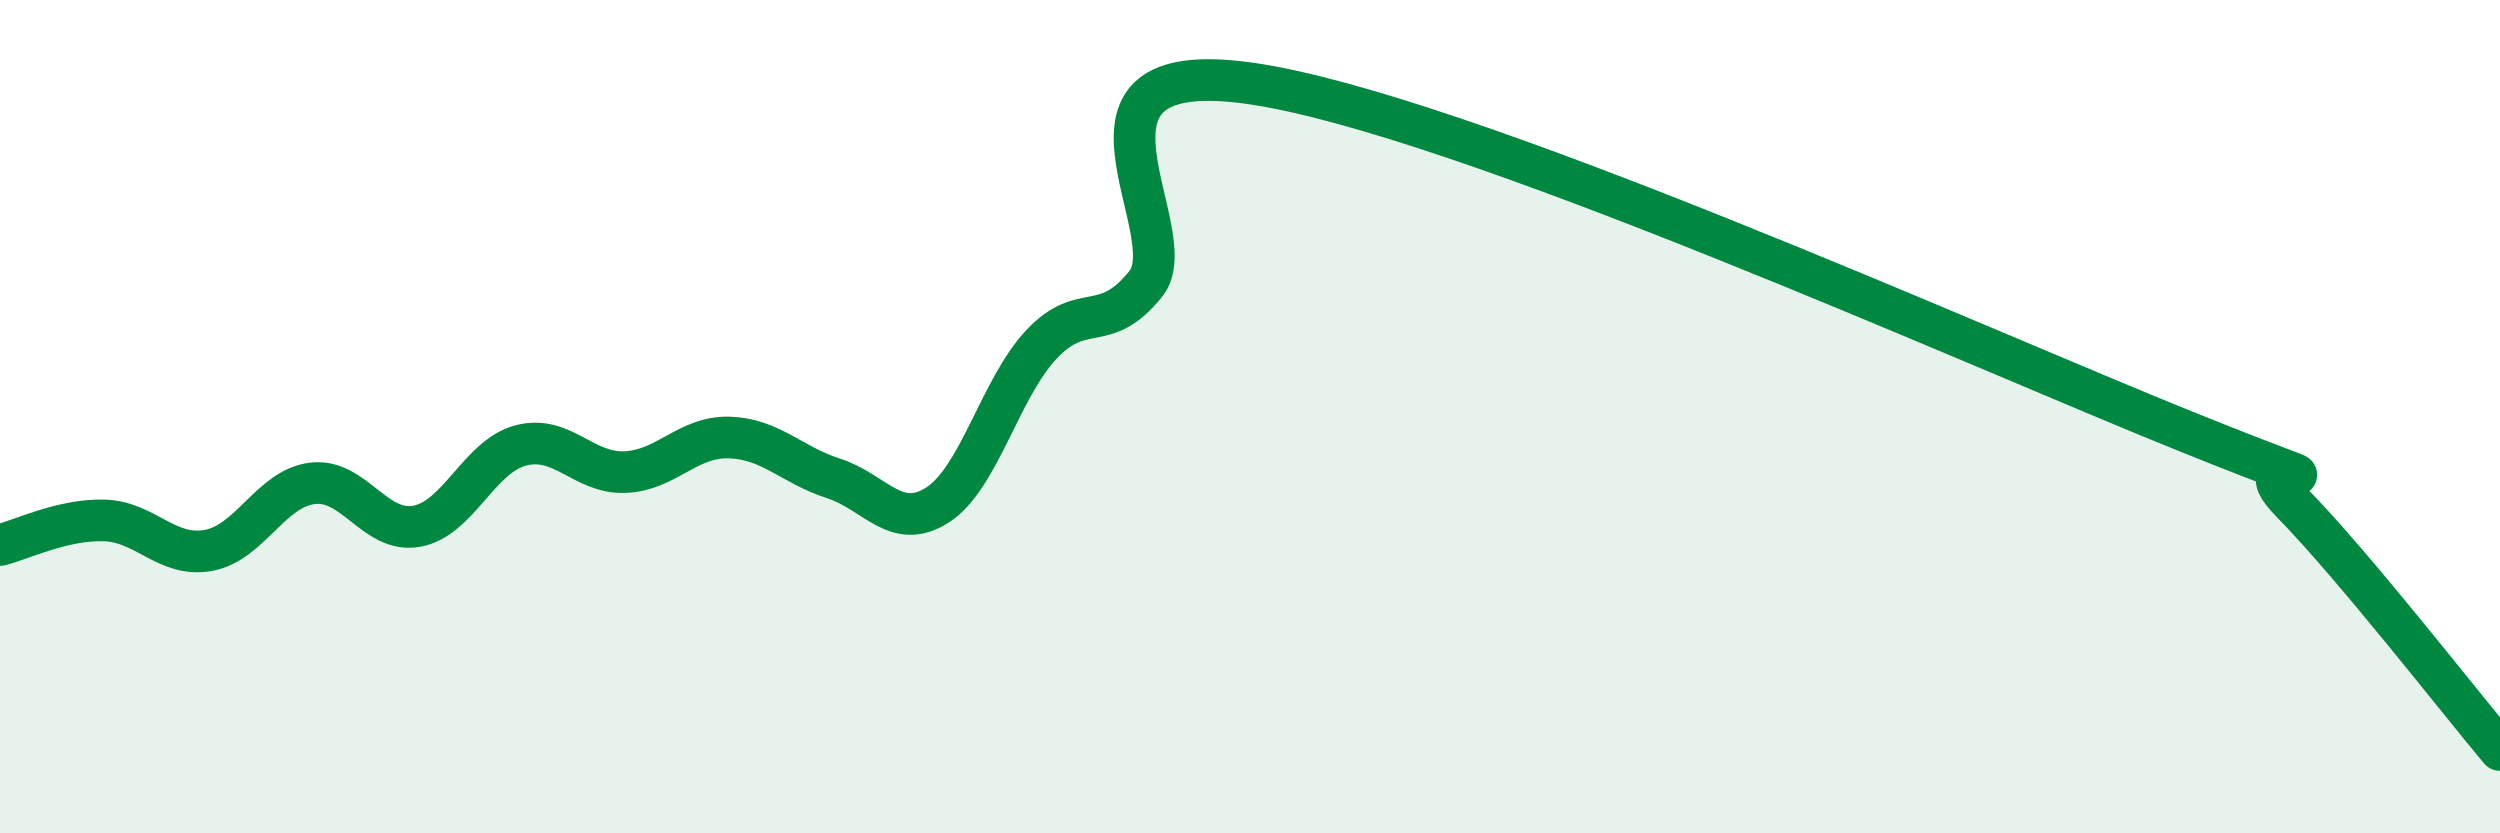
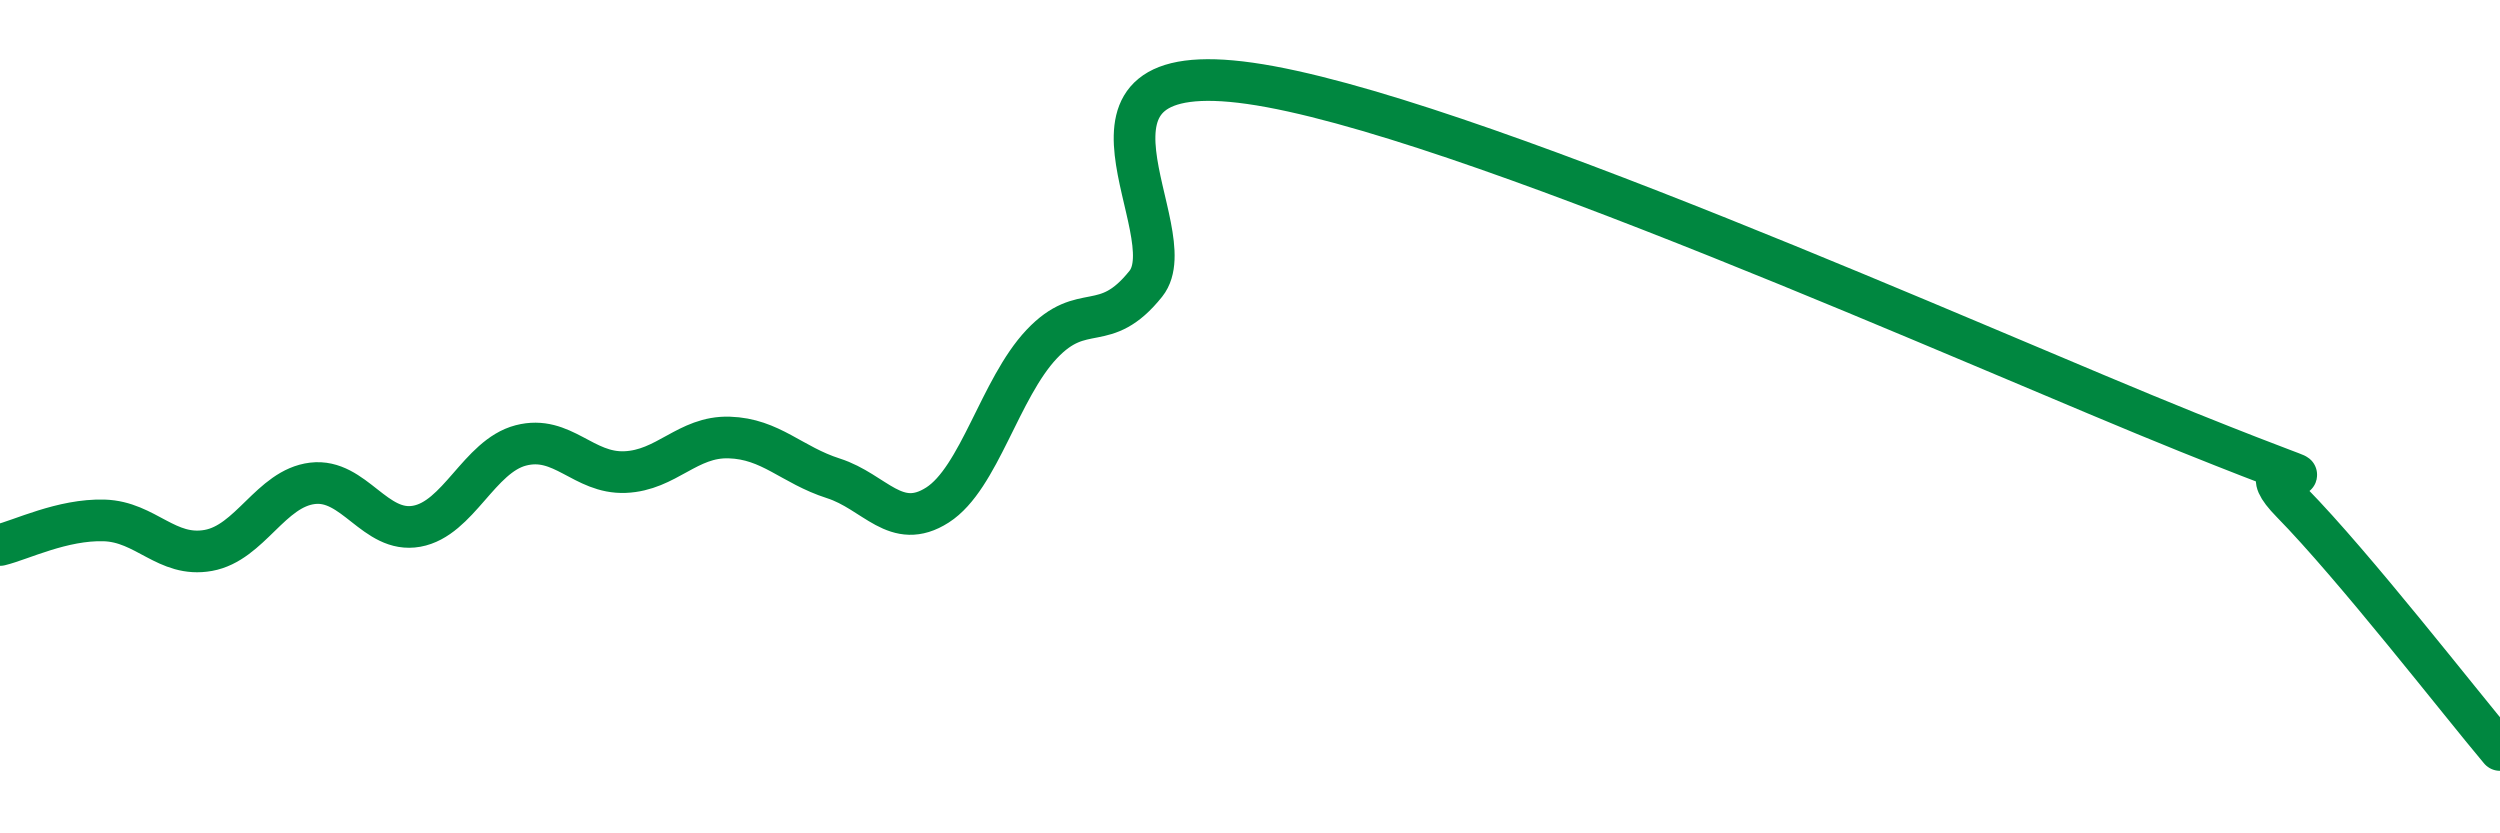
<svg xmlns="http://www.w3.org/2000/svg" width="60" height="20" viewBox="0 0 60 20">
-   <path d="M 0,13.08 C 0.5,12.96 1.5,12.46 2.5,12.49 C 3.5,12.52 4,13.39 5,13.21 C 6,13.03 6.5,11.72 7.5,11.6 C 8.5,11.48 9,12.81 10,12.63 C 11,12.45 11.5,10.95 12.5,10.69 C 13.5,10.43 14,11.37 15,11.33 C 16,11.29 16.5,10.47 17.5,10.5 C 18.5,10.53 19,11.16 20,11.48 C 21,11.8 21.5,12.76 22.5,12.12 C 23.5,11.48 24,9.32 25,8.26 C 26,7.2 26.5,8.06 27.5,6.81 C 28.5,5.56 25,1.29 30,2 C 35,2.71 47.5,8.36 52.5,10.37 C 57.5,12.38 53.5,10.53 55,12.06 C 56.5,13.59 59,16.81 60,18L60 20L0 20Z" fill="#008740" opacity="0.1" stroke-linecap="round" stroke-linejoin="round" />
  <path d="M 0,13.08 C 0.5,12.96 1.5,12.46 2.5,12.49 C 3.5,12.52 4,13.39 5,13.21 C 6,13.03 6.5,11.72 7.5,11.6 C 8.5,11.48 9,12.81 10,12.63 C 11,12.45 11.5,10.95 12.5,10.69 C 13.5,10.43 14,11.37 15,11.33 C 16,11.29 16.5,10.47 17.5,10.5 C 18.5,10.53 19,11.16 20,11.48 C 21,11.8 21.5,12.76 22.5,12.12 C 23.5,11.48 24,9.32 25,8.26 C 26,7.2 26.5,8.06 27.5,6.81 C 28.5,5.56 25,1.29 30,2 C 35,2.71 47.5,8.36 52.5,10.37 C 57.5,12.38 53.5,10.53 55,12.06 C 56.5,13.59 59,16.81 60,18" stroke="#008740" stroke-width="1" fill="none" stroke-linecap="round" stroke-linejoin="round" />
</svg>